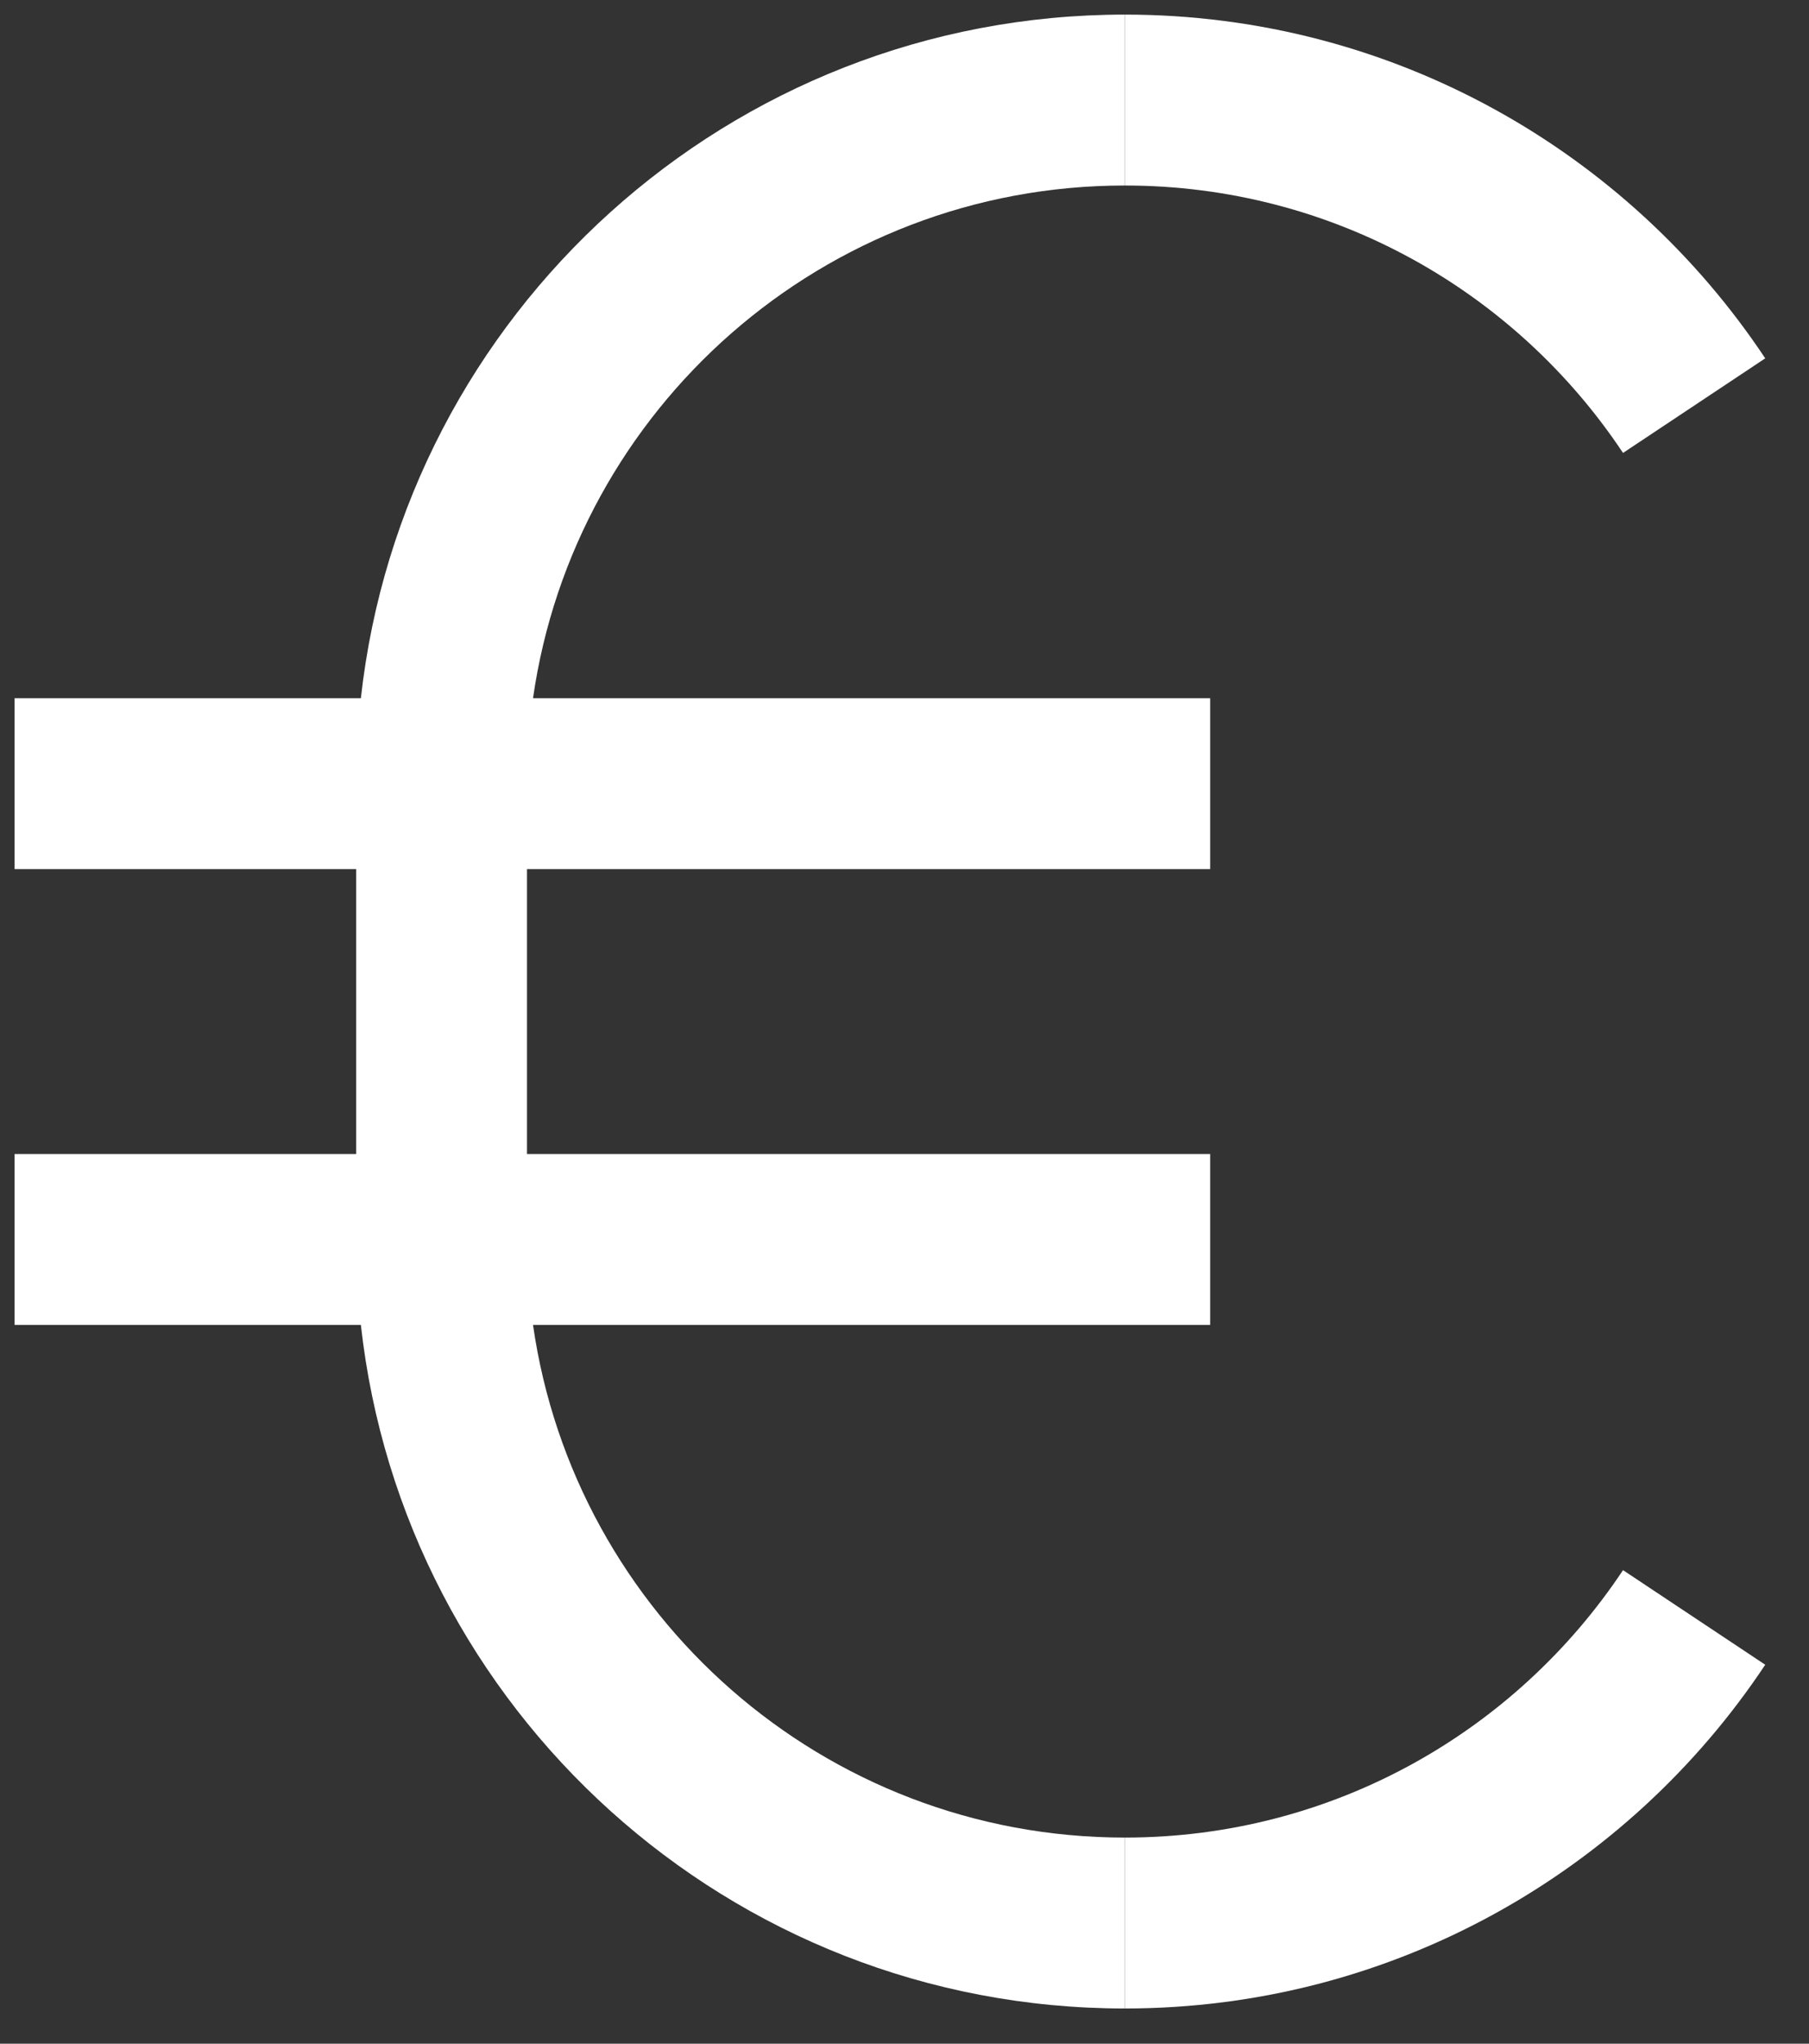
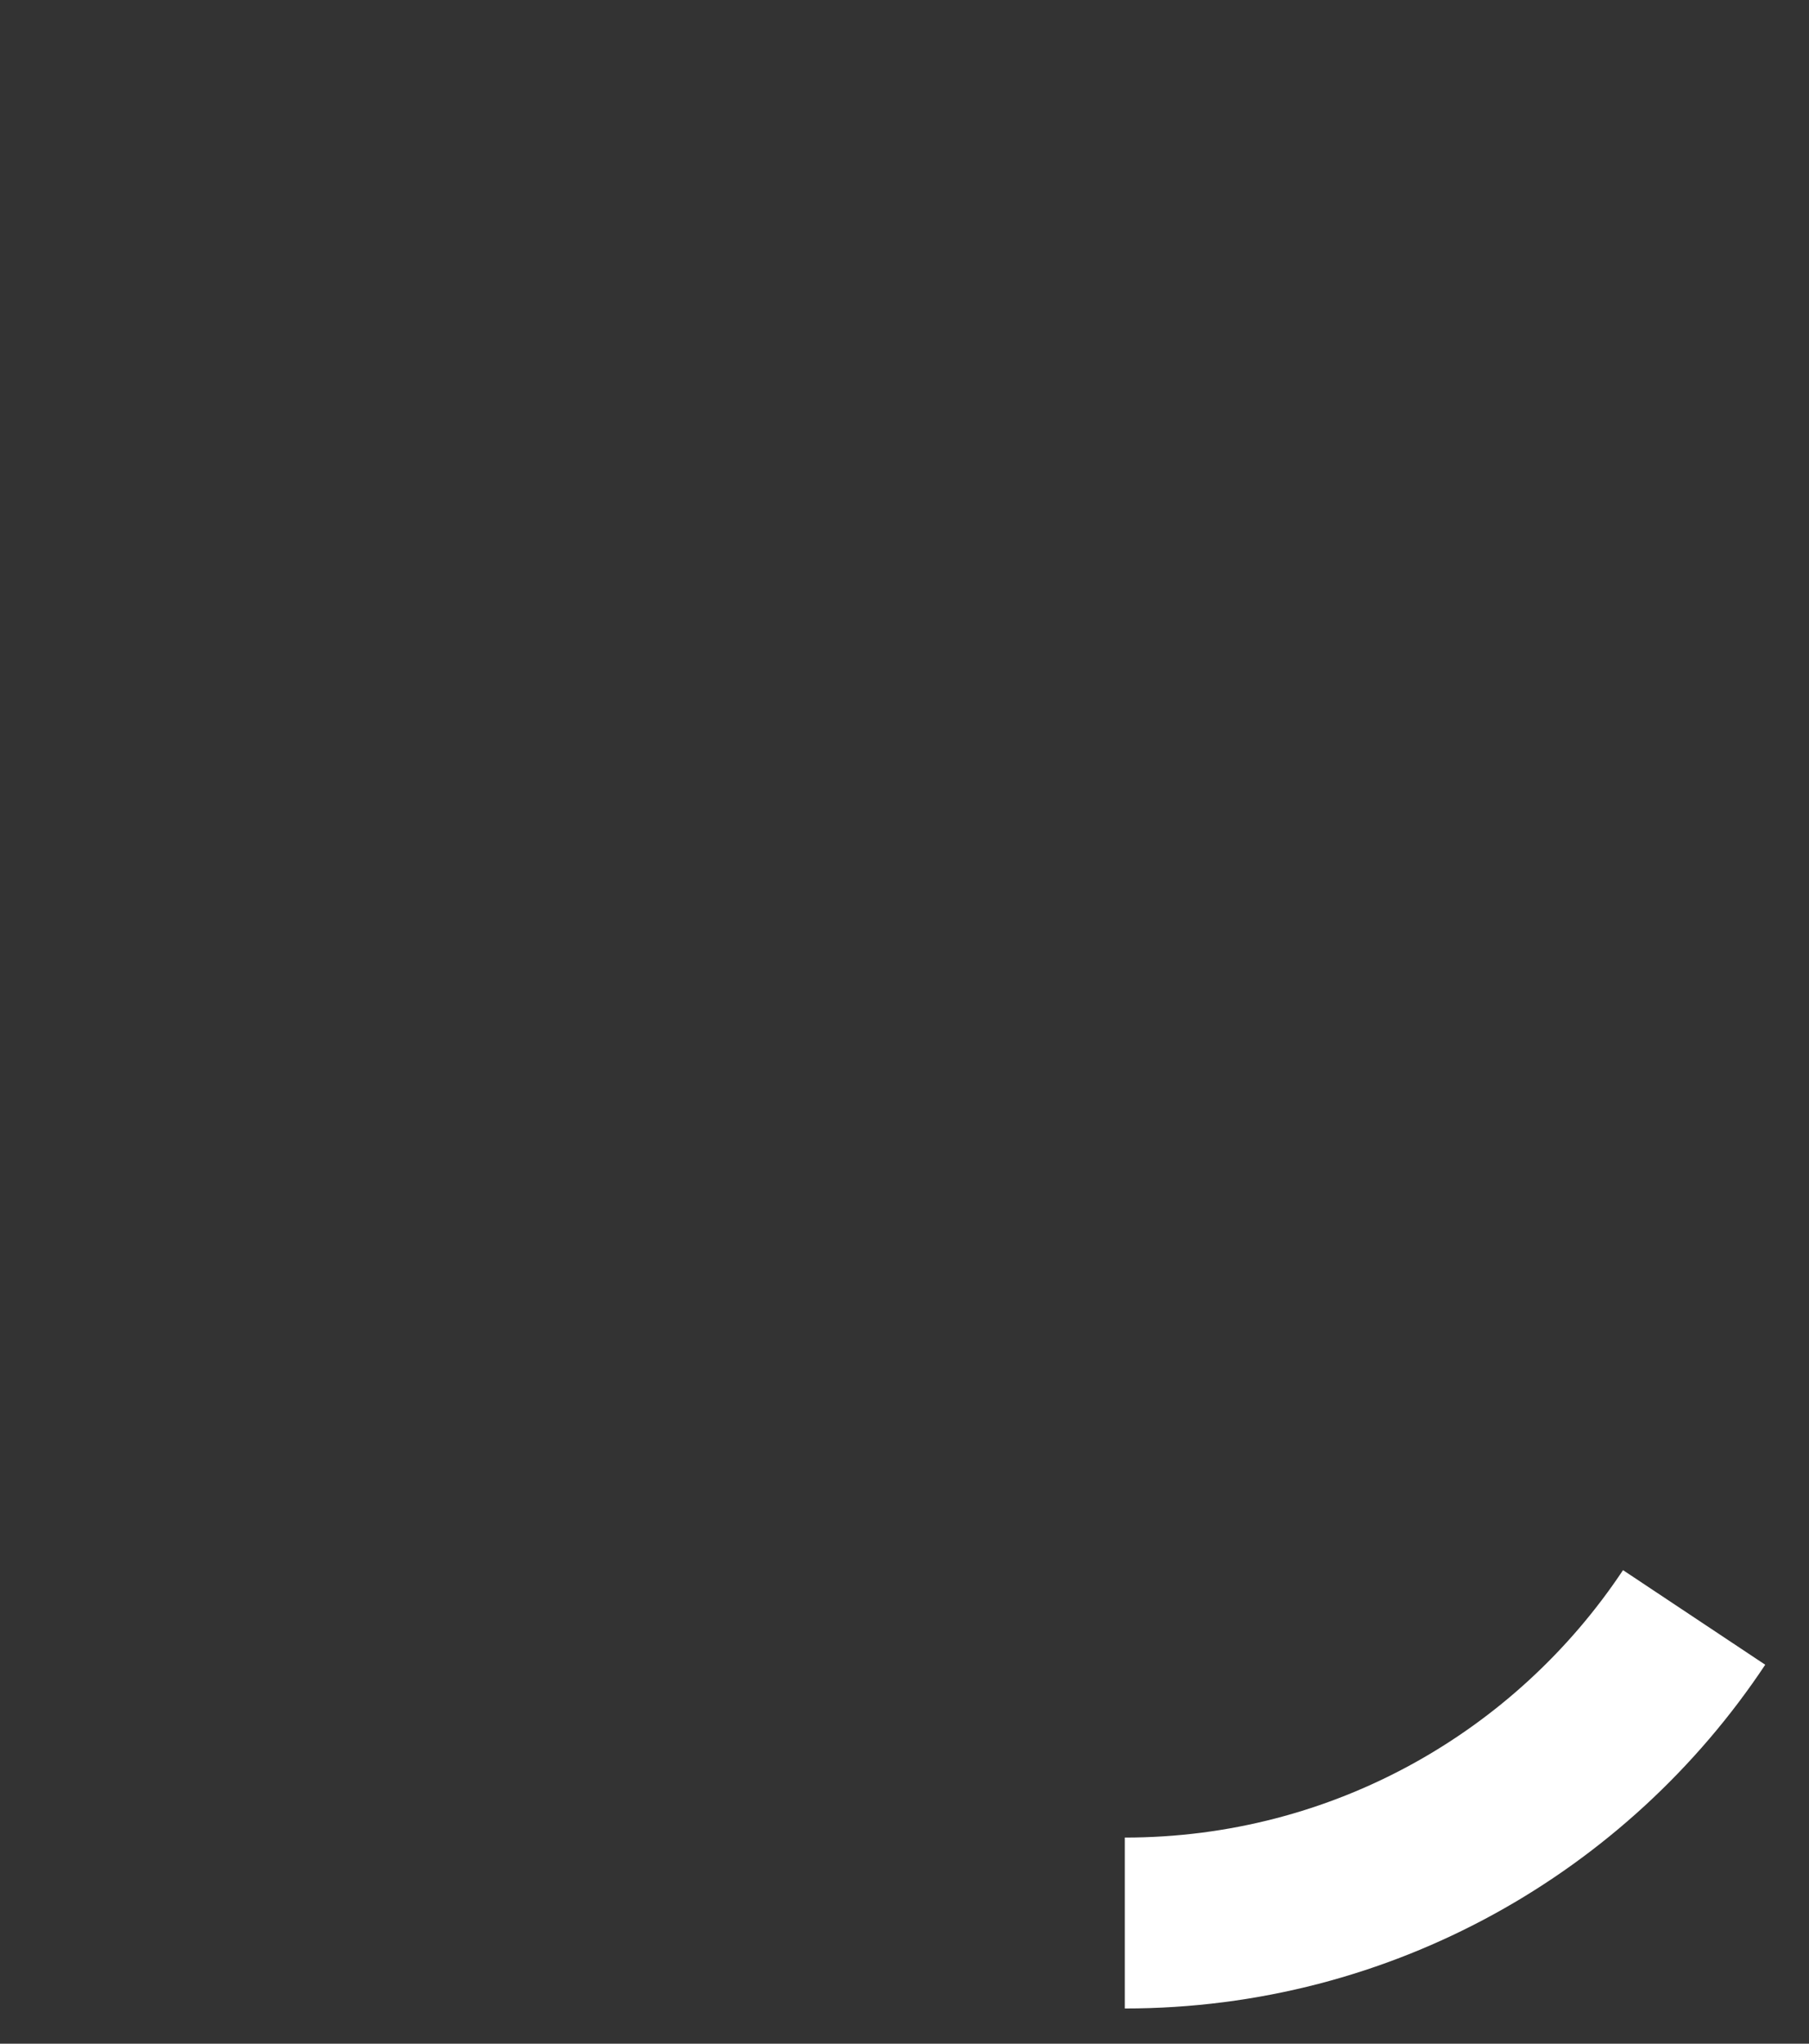
<svg xmlns="http://www.w3.org/2000/svg" width="31" height="35" viewBox="0 0 31 35" fill="none">
  <rect x="0" y="0" width="31" height="35" fill="#333333" stroke="none" />
-   <path d="M0.25 14.884H6.104V19.763H0.25V22.69H6.184C6.912 29.275 12.495 34.397 19.275 34.397V31.47C14.114 31.47 9.845 27.654 9.134 22.69H20.738V19.763H9.031V14.884H20.738V11.958H9.134C9.845 6.993 14.114 3.177 19.275 3.177V0.25C12.495 0.25 6.912 5.372 6.184 11.958H0.25V14.884Z" fill="white" />
-   <path d="M19.275 0.25C23.858 0.25 27.893 2.592 30.25 6.137L27.813 7.757C25.975 4.993 22.837 3.177 19.275 3.177V0.25Z" fill="white" />
  <path d="M19.275 31.47C22.837 31.47 25.975 29.654 27.813 26.89L30.25 28.51C27.893 32.056 23.858 34.397 19.275 34.397V31.47Z" fill="white" />
</svg>